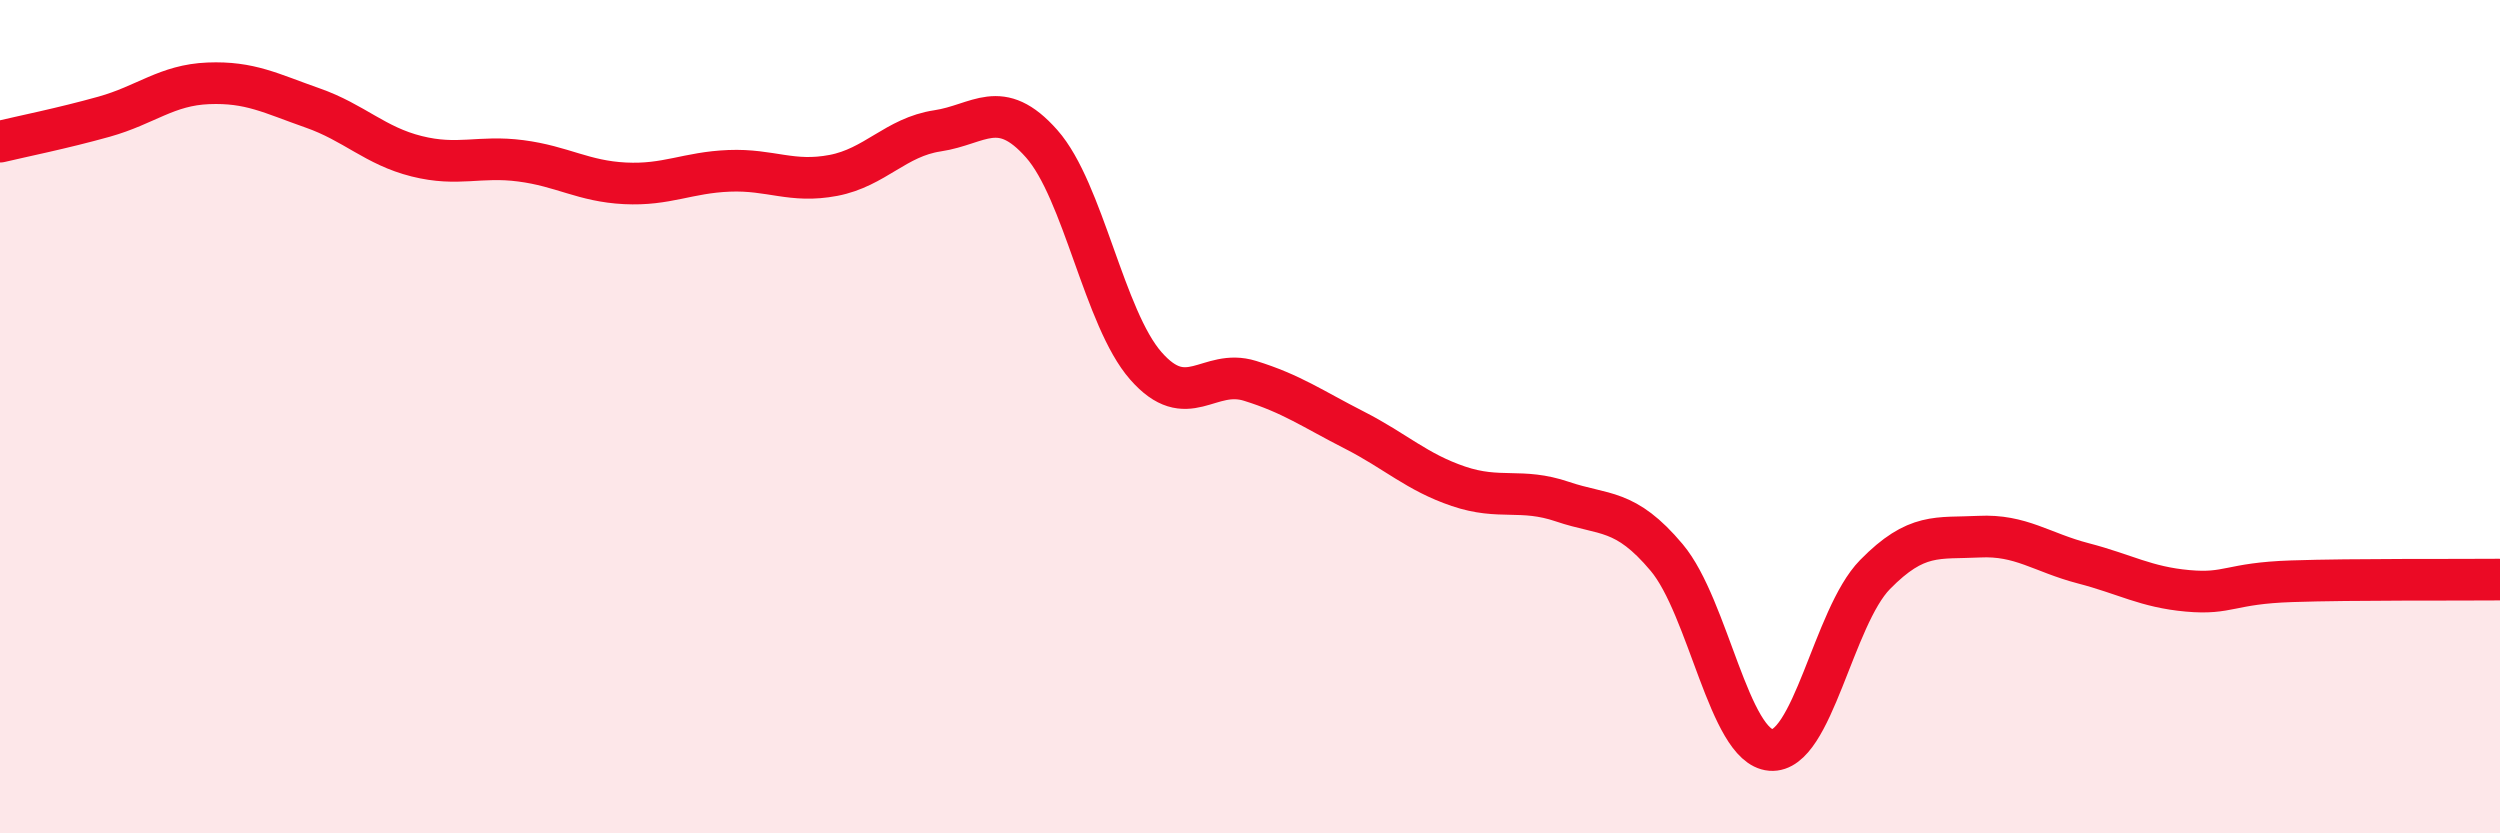
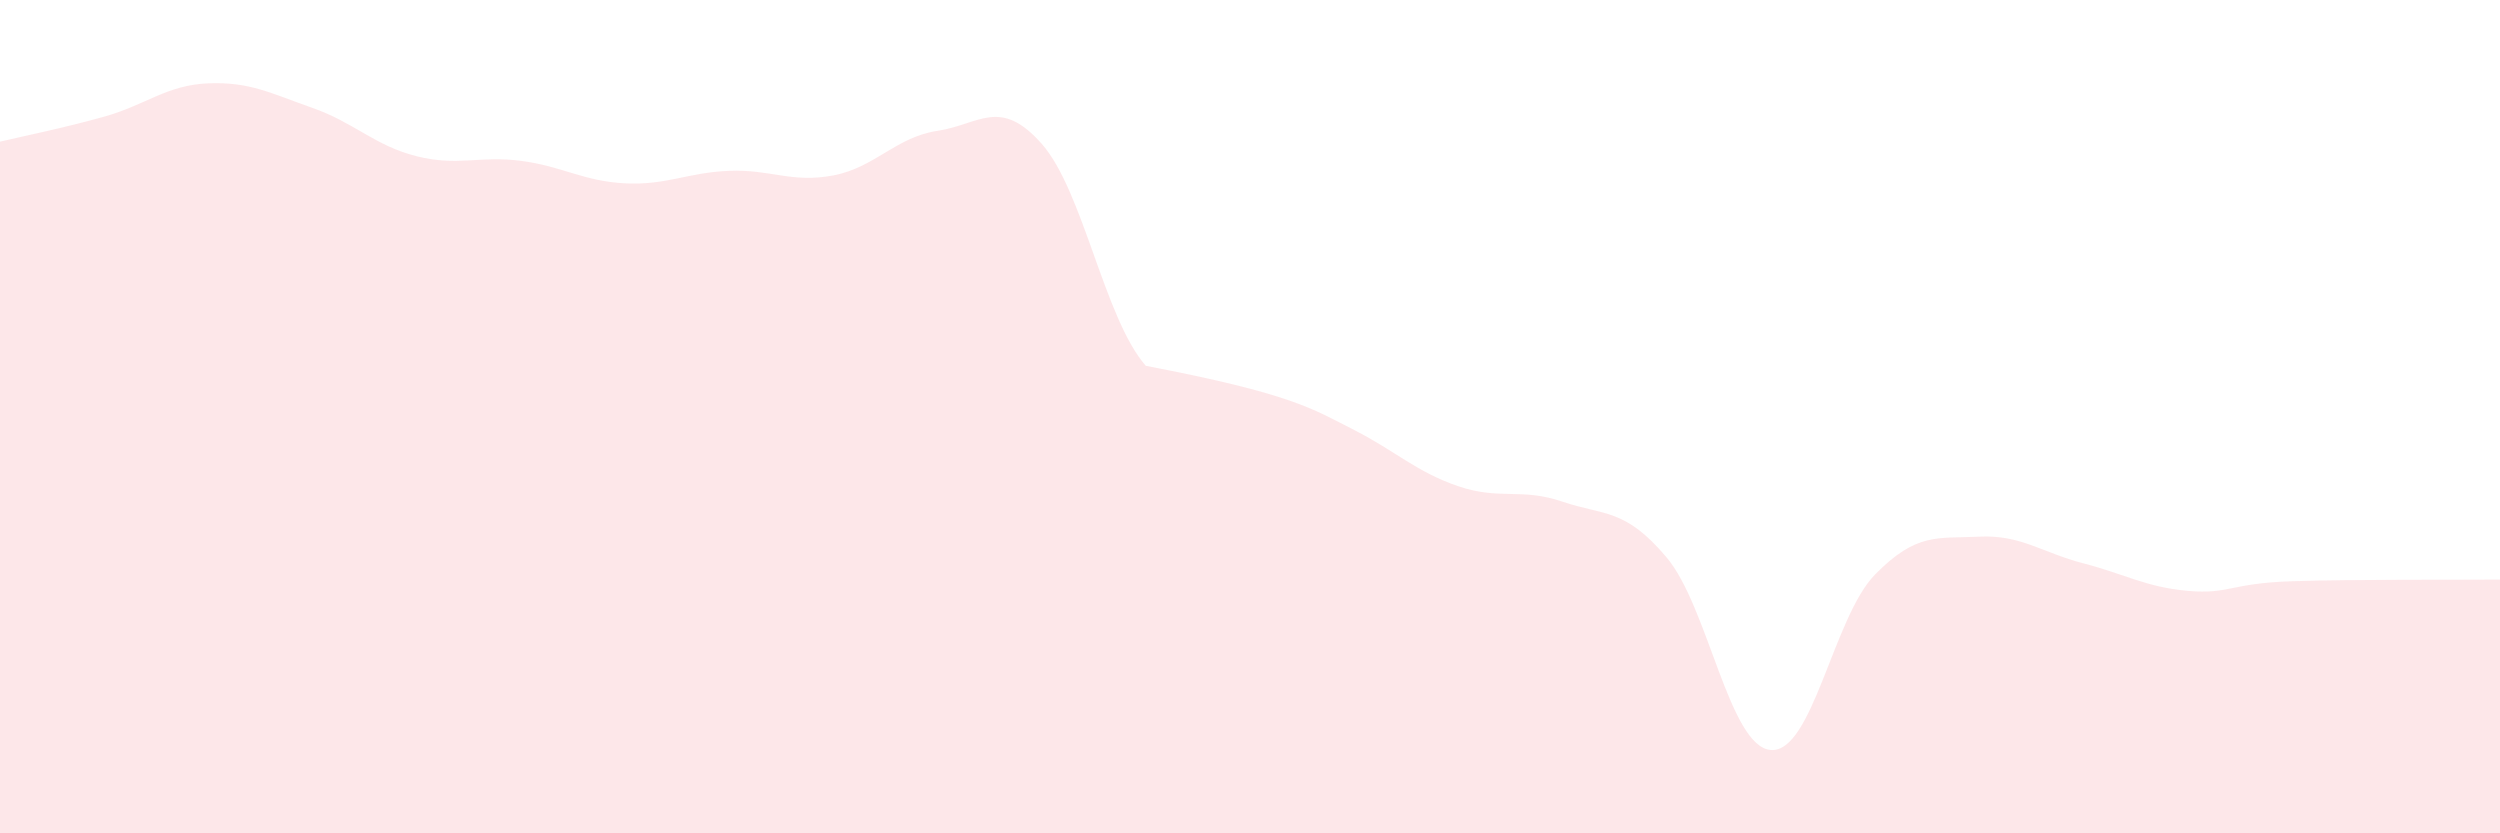
<svg xmlns="http://www.w3.org/2000/svg" width="60" height="20" viewBox="0 0 60 20">
-   <path d="M 0,3.4 C 0.5,3.28 1.5,3.08 2.5,2.8 C 3.5,2.52 4,2.04 5,2 C 6,1.96 6.5,2.24 7.5,2.59 C 8.5,2.94 9,3.5 10,3.75 C 11,4 11.5,3.73 12.5,3.86 C 13.5,3.99 14,4.35 15,4.4 C 16,4.45 16.5,4.14 17.5,4.1 C 18.5,4.06 19,4.4 20,4.21 C 21,4.02 21.5,3.29 22.5,3.14 C 23.5,2.99 24,2.32 25,3.45 C 26,4.58 26.5,7.64 27.5,8.78 C 28.5,9.92 29,8.83 30,9.14 C 31,9.45 31.5,9.81 32.5,10.32 C 33.5,10.83 34,11.33 35,11.67 C 36,12.01 36.5,11.7 37.5,12.04 C 38.5,12.38 39,12.19 40,13.38 C 41,14.57 41.5,17.92 42.5,18 C 43.5,18.08 44,14.81 45,13.79 C 46,12.77 46.5,12.93 47.5,12.88 C 48.5,12.83 49,13.26 50,13.52 C 51,13.78 51.5,14.09 52.5,14.18 C 53.5,14.27 53.5,14 55,13.95 C 56.5,13.9 59,13.92 60,13.91L60 20L0 20Z" fill="#EB0A25" opacity="0.1" stroke-linecap="round" stroke-linejoin="round" />
-   <path d="M 0,3.4 C 0.5,3.28 1.5,3.08 2.5,2.8 C 3.5,2.52 4,2.04 5,2 C 6,1.96 6.5,2.24 7.5,2.59 C 8.5,2.94 9,3.5 10,3.75 C 11,4 11.5,3.73 12.5,3.86 C 13.5,3.99 14,4.35 15,4.4 C 16,4.45 16.5,4.14 17.5,4.1 C 18.5,4.06 19,4.4 20,4.21 C 21,4.02 21.5,3.29 22.5,3.14 C 23.5,2.99 24,2.32 25,3.45 C 26,4.58 26.5,7.64 27.5,8.78 C 28.5,9.92 29,8.83 30,9.14 C 31,9.45 31.5,9.81 32.5,10.32 C 33.5,10.83 34,11.33 35,11.67 C 36,12.01 36.5,11.7 37.5,12.04 C 38.5,12.38 39,12.19 40,13.38 C 41,14.57 41.5,17.92 42.5,18 C 43.5,18.08 44,14.81 45,13.79 C 46,12.77 46.5,12.93 47.5,12.88 C 48.5,12.83 49,13.26 50,13.52 C 51,13.78 51.5,14.09 52.5,14.18 C 53.5,14.27 53.5,14 55,13.95 C 56.5,13.9 59,13.92 60,13.91" stroke="#EB0A25" stroke-width="1" fill="none" stroke-linecap="round" stroke-linejoin="round" />
+   <path d="M 0,3.4 C 0.5,3.28 1.5,3.08 2.5,2.8 C 3.5,2.52 4,2.04 5,2 C 6,1.96 6.5,2.24 7.5,2.59 C 8.5,2.94 9,3.5 10,3.75 C 11,4 11.5,3.73 12.5,3.86 C 13.5,3.99 14,4.35 15,4.4 C 16,4.45 16.5,4.14 17.5,4.1 C 18.5,4.06 19,4.4 20,4.21 C 21,4.02 21.5,3.29 22.5,3.14 C 23.5,2.99 24,2.32 25,3.45 C 26,4.58 26.5,7.64 27.5,8.78 C 31,9.45 31.5,9.81 32.5,10.32 C 33.5,10.83 34,11.33 35,11.67 C 36,12.01 36.5,11.7 37.5,12.04 C 38.5,12.38 39,12.19 40,13.38 C 41,14.57 41.5,17.92 42.5,18 C 43.5,18.08 44,14.81 45,13.79 C 46,12.77 46.5,12.93 47.5,12.88 C 48.5,12.83 49,13.26 50,13.52 C 51,13.78 51.5,14.09 52.5,14.18 C 53.5,14.27 53.5,14 55,13.95 C 56.5,13.9 59,13.92 60,13.91L60 20L0 20Z" fill="#EB0A25" opacity="0.1" stroke-linecap="round" stroke-linejoin="round" />
</svg>